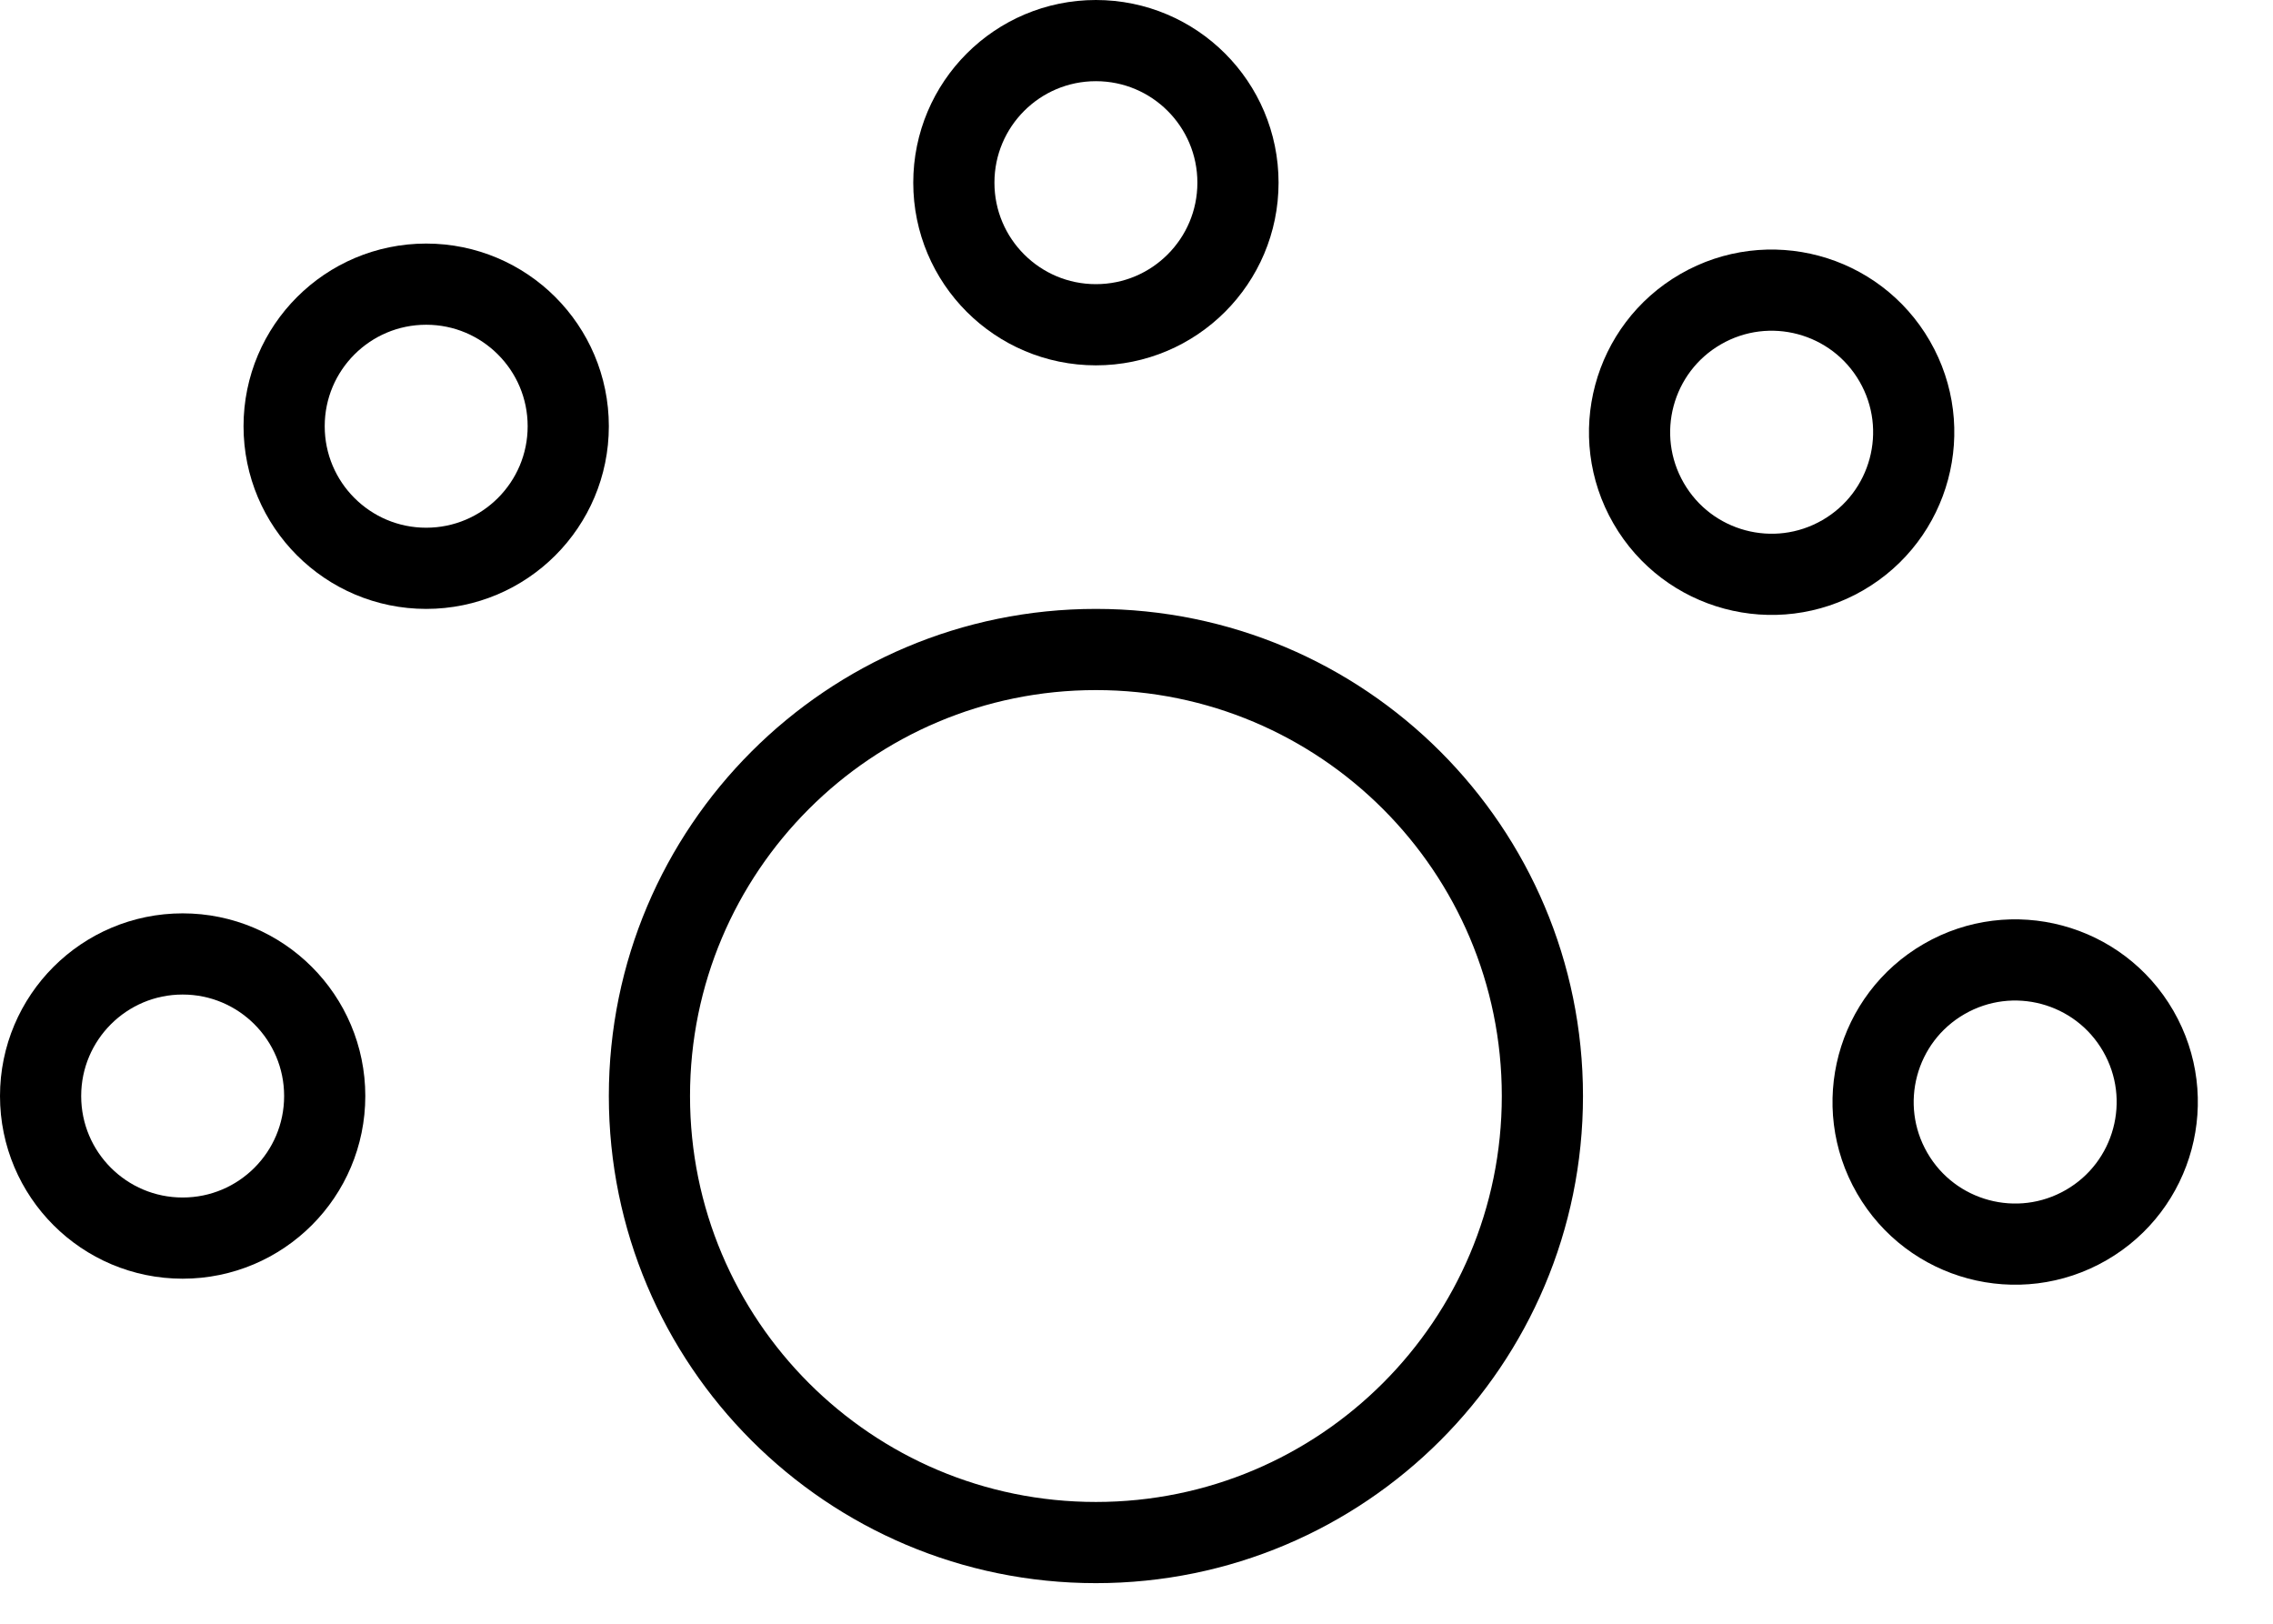
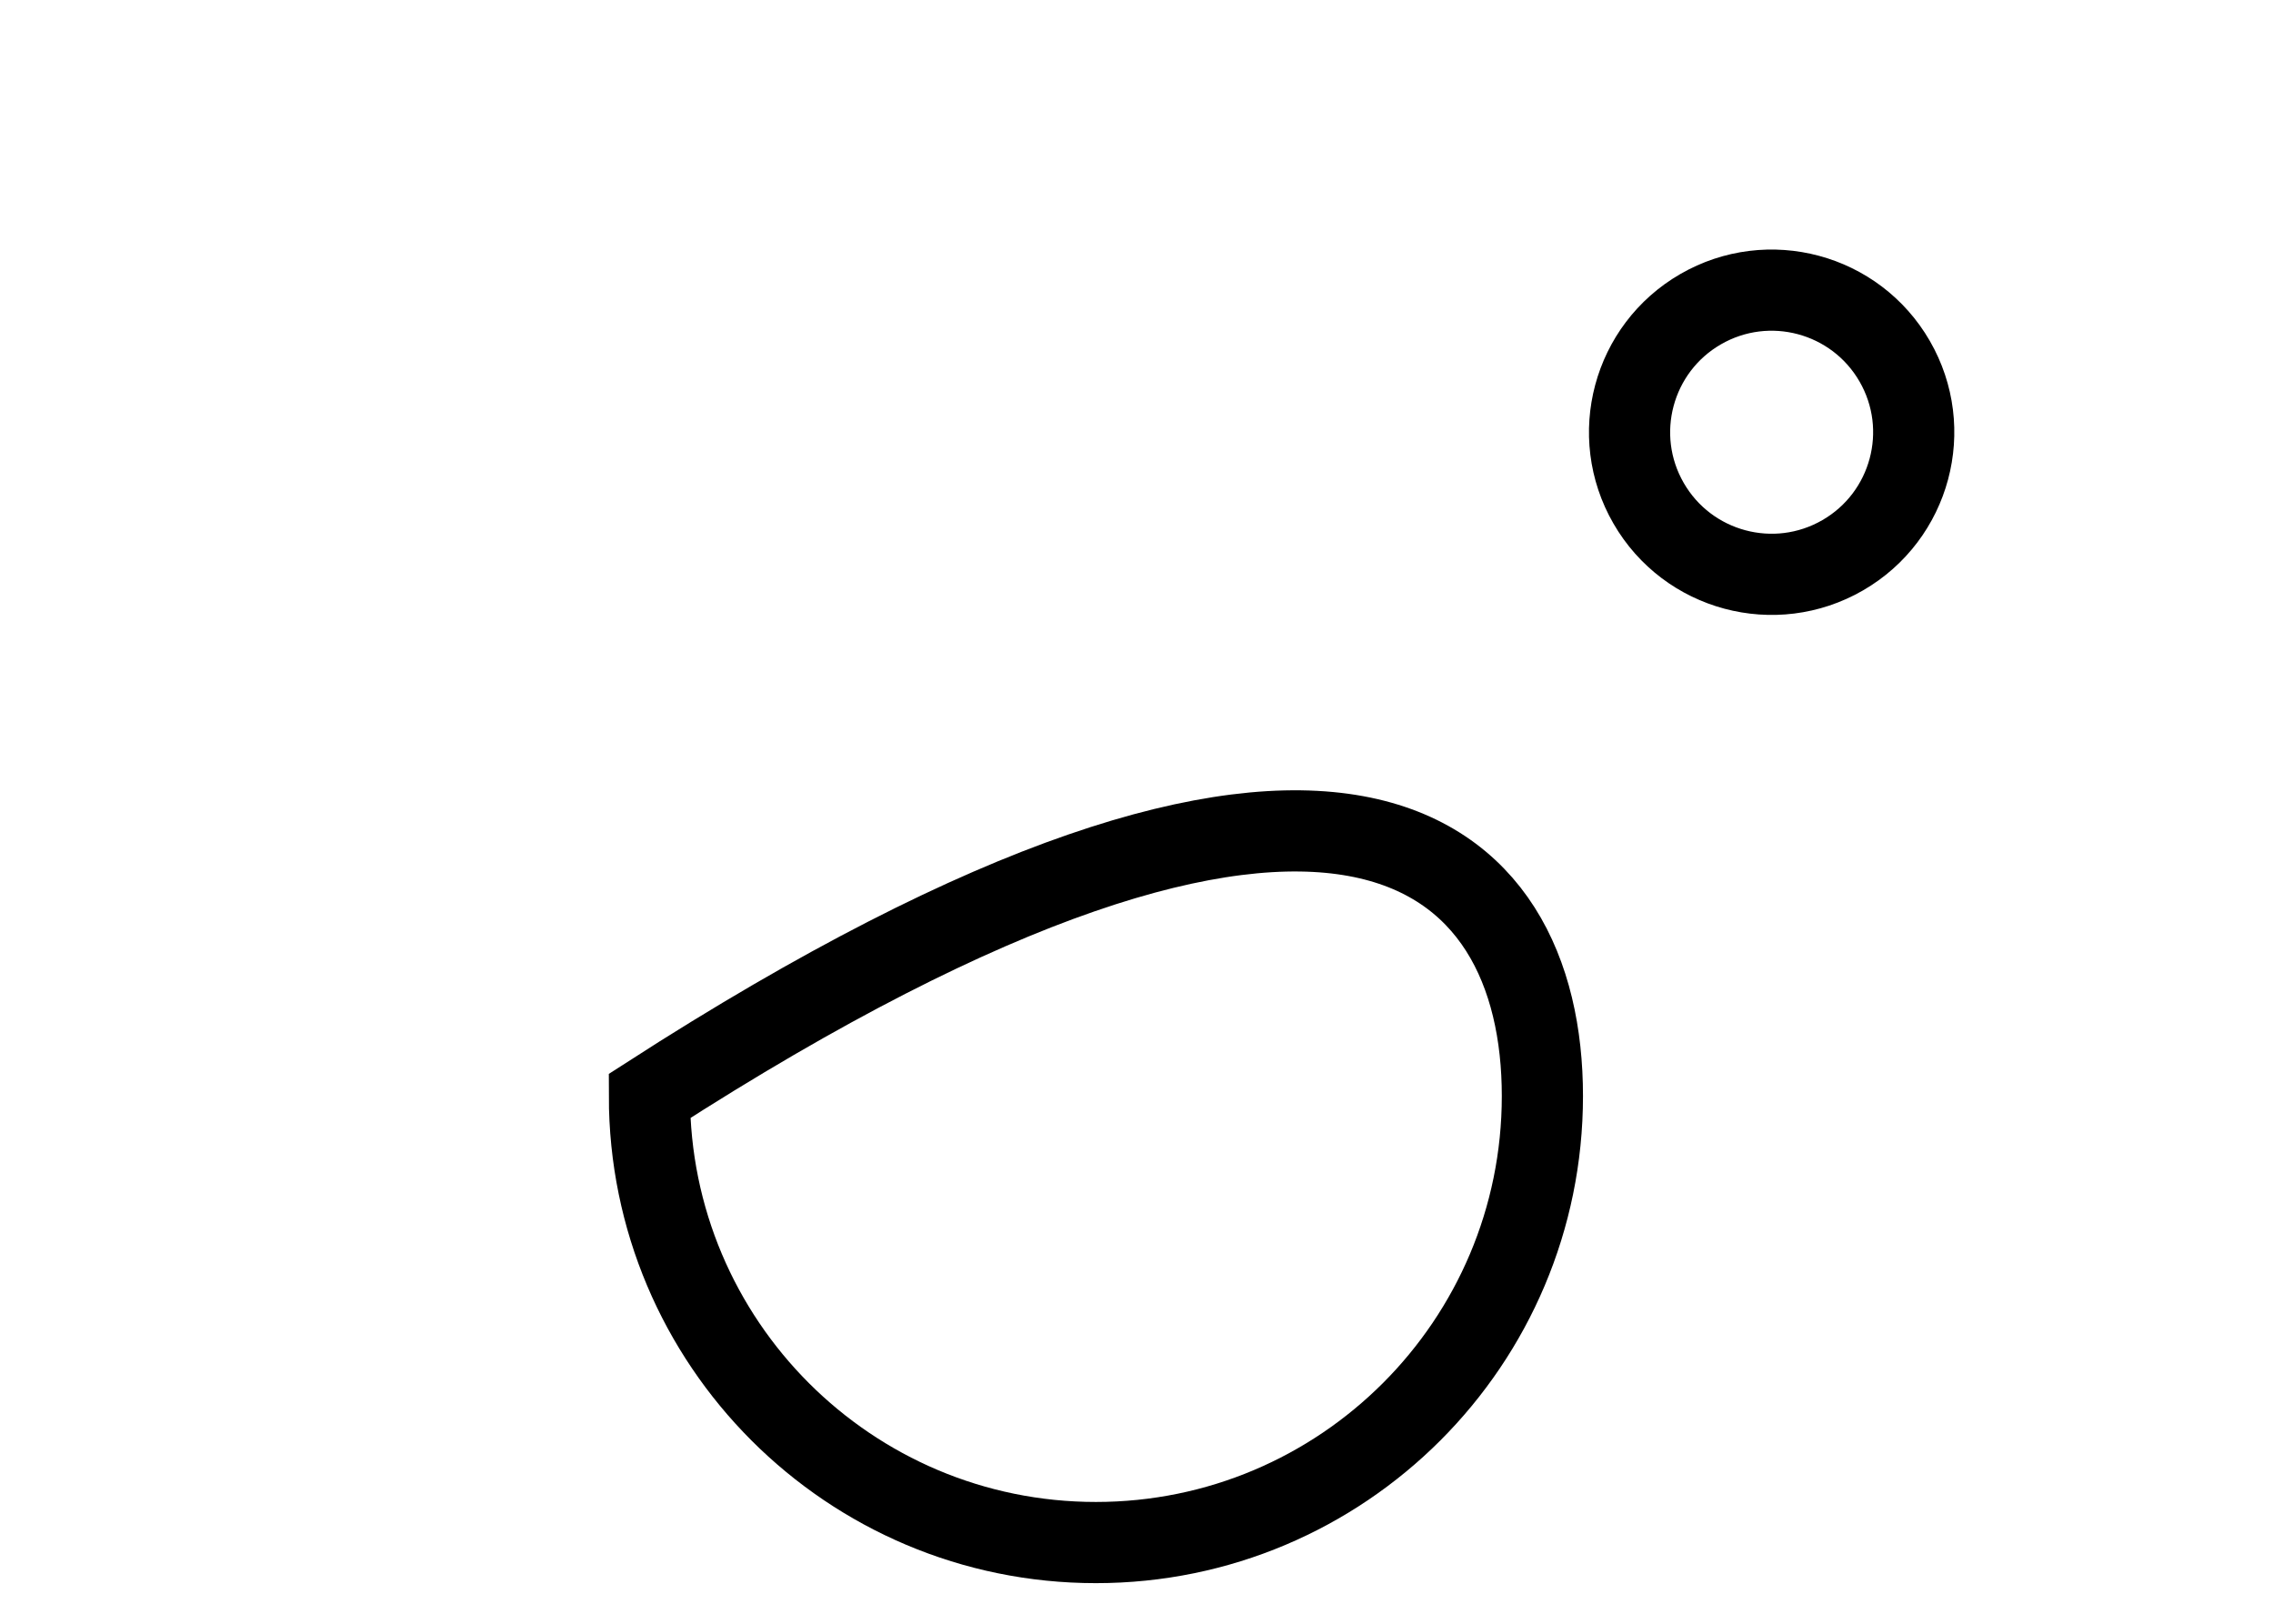
<svg xmlns="http://www.w3.org/2000/svg" width="28" height="20" viewBox="0 0 28 20" fill="none">
-   <circle cx="13.5" cy="2.25" r="1.75" stroke="black" />
-   <path d="M8 13.5C8 10.462 10.462 8 13.5 8C16.538 8 19 10.462 19 13.5C19 16.538 16.538 19 13.5 19C10.462 19 8 16.538 8 13.5Z" stroke="black" />
-   <circle cx="5.25" cy="5.25" r="1.75" transform="rotate(-180 5.25 5.25)" stroke="black" />
-   <circle cx="2.25" cy="13.5" r="1.75" transform="rotate(-180 2.25 13.5)" stroke="black" />
-   <circle cx="24.824" cy="13.574" r="1.75" transform="rotate(-30 24.824 13.574)" stroke="black" />
+   <path d="M8 13.5C16.538 8 19 10.462 19 13.5C19 16.538 16.538 19 13.5 19C10.462 19 8 16.538 8 13.5Z" stroke="black" />
  <circle cx="21.824" cy="5.324" r="1.75" transform="rotate(-30 21.824 5.324)" stroke="black" />
</svg>